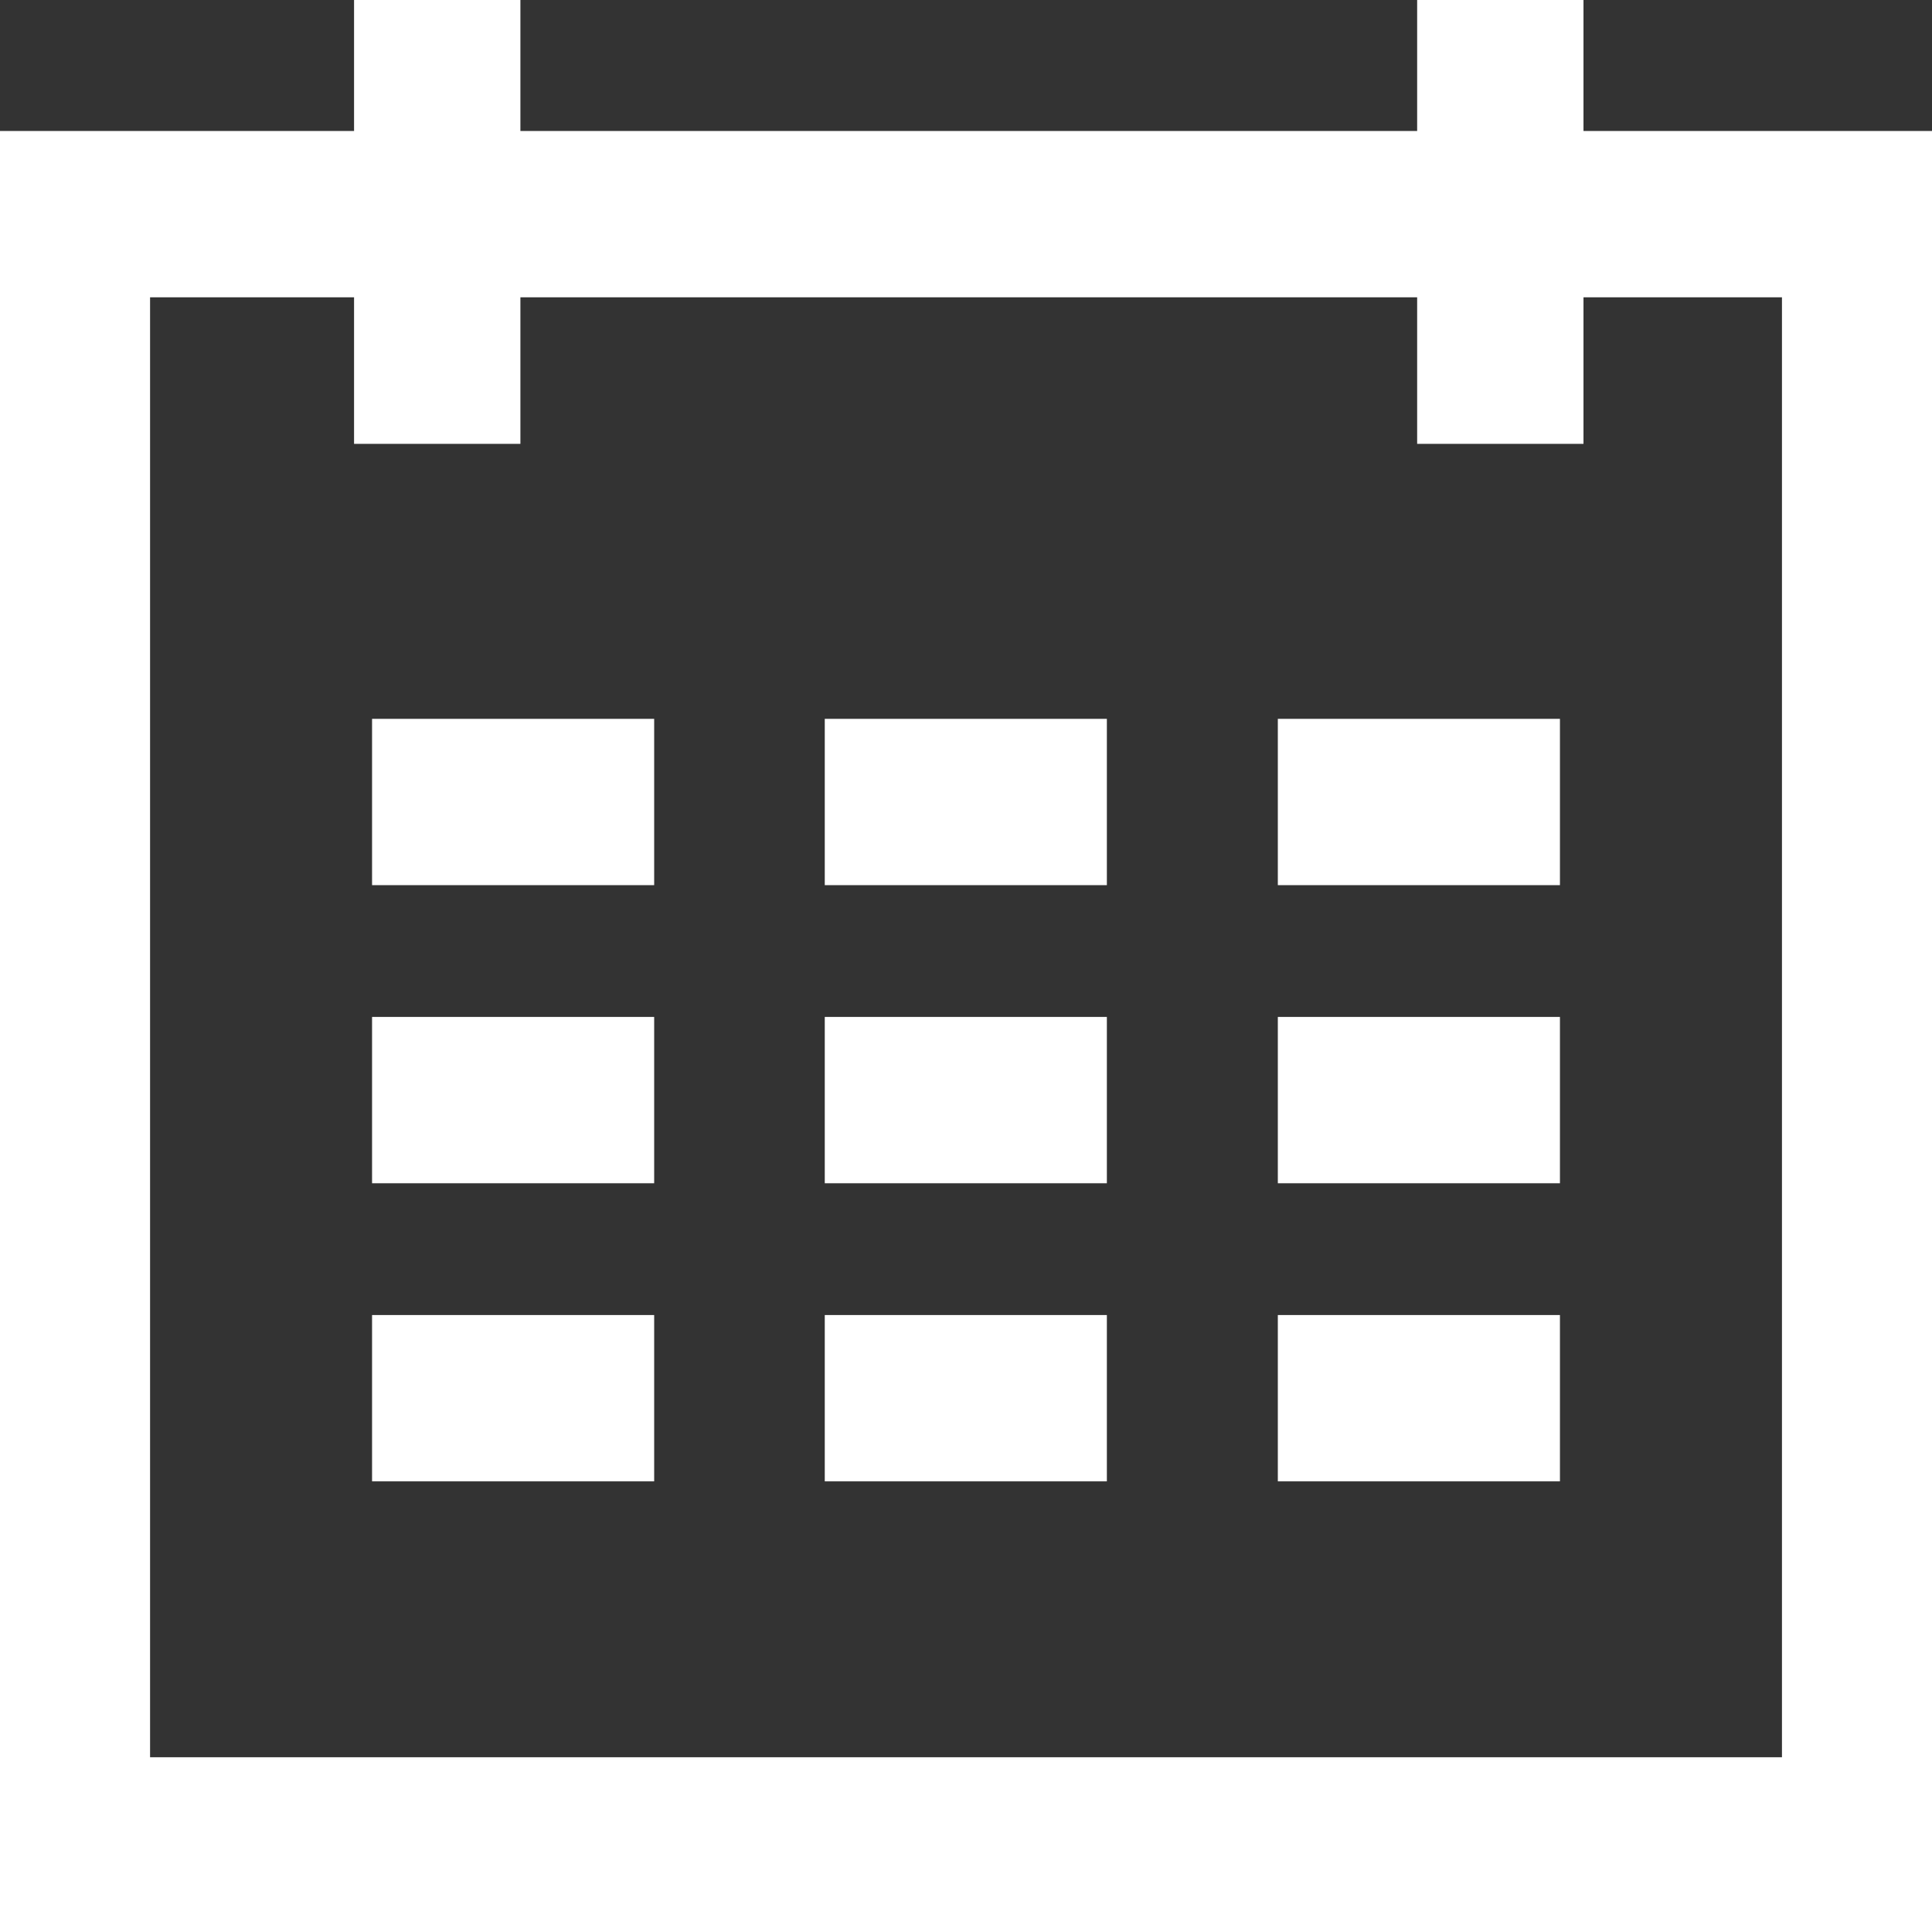
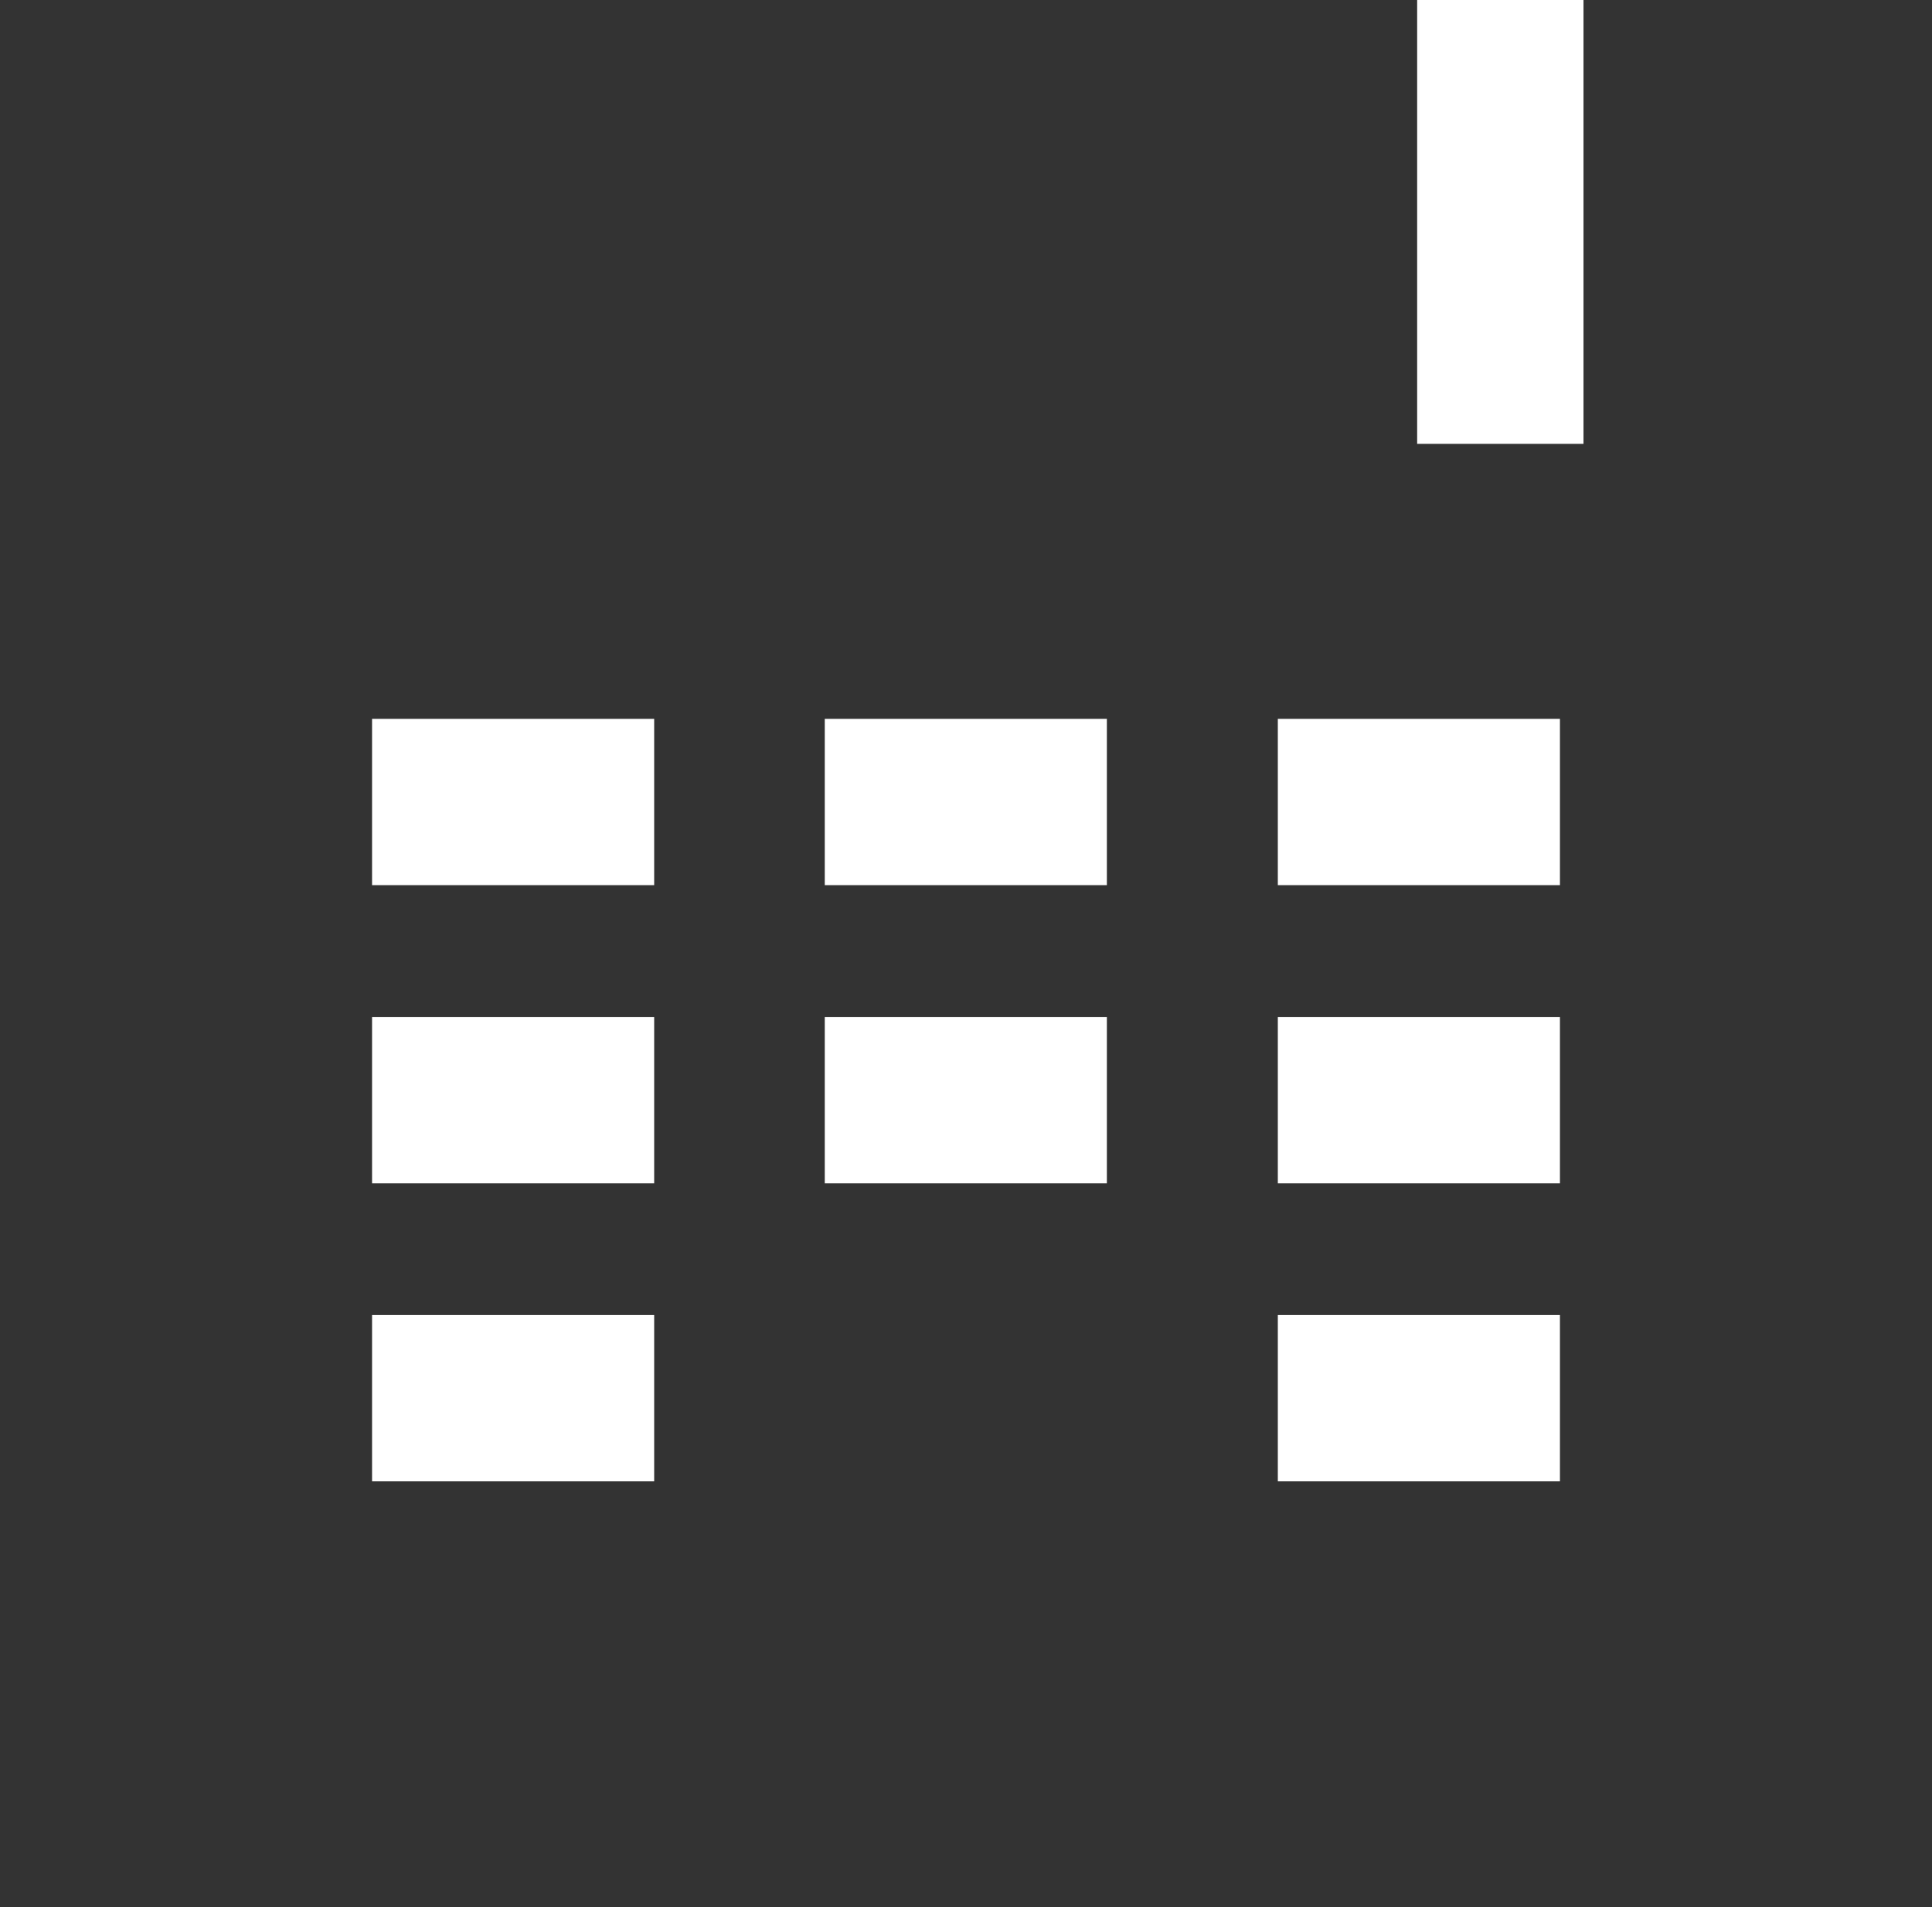
<svg xmlns="http://www.w3.org/2000/svg" id="Grupo_615" data-name="Grupo 615" width="58.075" height="57.341" viewBox="0 0 58.075 57.341">
  <rect x="0" y="0" width="58.075" height="57.341" fill="#333333" stroke="none" />
  <defs>
    <clipPath id="clip-path">
      <rect id="Rectángulo_755" data-name="Rectángulo 755" width="58.075" height="57.341" fill="none" stroke="#fff" stroke-width="5" />
    </clipPath>
  </defs>
  <g id="Grupo_606" data-name="Grupo 606">
    <g id="Grupo_605" data-name="Grupo 605" clip-path="url(#clip-path)">
-       <rect id="Rectángulo_754" data-name="Rectángulo 754" width="54.054" height="48.892" transform="translate(2.011 6.438)" fill="none" stroke="#fff" stroke-miterlimit="10" stroke-width="5" />
-     </g>
+       </g>
  </g>
  <line id="Línea_108" data-name="Línea 108" x2="8.48" transform="translate(11.184 24.111)" fill="none" stroke="#fff" stroke-miterlimit="10" stroke-width="5" />
  <line id="Línea_109" data-name="Línea 109" x2="8.48" transform="translate(11.184 33.073)" fill="none" stroke="#fff" stroke-miterlimit="10" stroke-width="5" />
  <line id="Línea_110" data-name="Línea 110" x2="8.48" transform="translate(11.184 42.035)" fill="none" stroke="#fff" stroke-miterlimit="10" stroke-width="5" />
  <line id="Línea_111" data-name="Línea 111" x2="8.48" transform="translate(24.792 24.111)" fill="none" stroke="#fff" stroke-miterlimit="10" stroke-width="5" />
  <line id="Línea_112" data-name="Línea 112" x2="8.48" transform="translate(24.792 33.073)" fill="none" stroke="#fff" stroke-miterlimit="10" stroke-width="5" />
-   <line id="Línea_113" data-name="Línea 113" x2="8.48" transform="translate(24.792 42.035)" fill="none" stroke="#fff" stroke-miterlimit="10" stroke-width="5" />
  <line id="Línea_114" data-name="Línea 114" x2="8.48" transform="translate(38.411 24.111)" fill="none" stroke="#fff" stroke-miterlimit="10" stroke-width="5" />
  <line id="Línea_115" data-name="Línea 115" x2="8.48" transform="translate(38.411 33.073)" fill="none" stroke="#fff" stroke-miterlimit="10" stroke-width="5" />
  <line id="Línea_116" data-name="Línea 116" x2="8.48" transform="translate(38.411 42.035)" fill="none" stroke="#fff" stroke-miterlimit="10" stroke-width="5" />
  <g id="Grupo_608" data-name="Grupo 608">
    <g id="Grupo_607" data-name="Grupo 607" clip-path="url(#clip-path)">
      <line id="Línea_117" data-name="Línea 117" y2="13.344" transform="translate(45.099 0)" fill="none" stroke="#fff" stroke-miterlimit="10" stroke-width="5" />
-       <line id="Línea_118" data-name="Línea 118" y2="13.344" transform="translate(13.143 0)" fill="none" stroke="#fff" stroke-miterlimit="10" stroke-width="5" />
    </g>
  </g>
</svg>